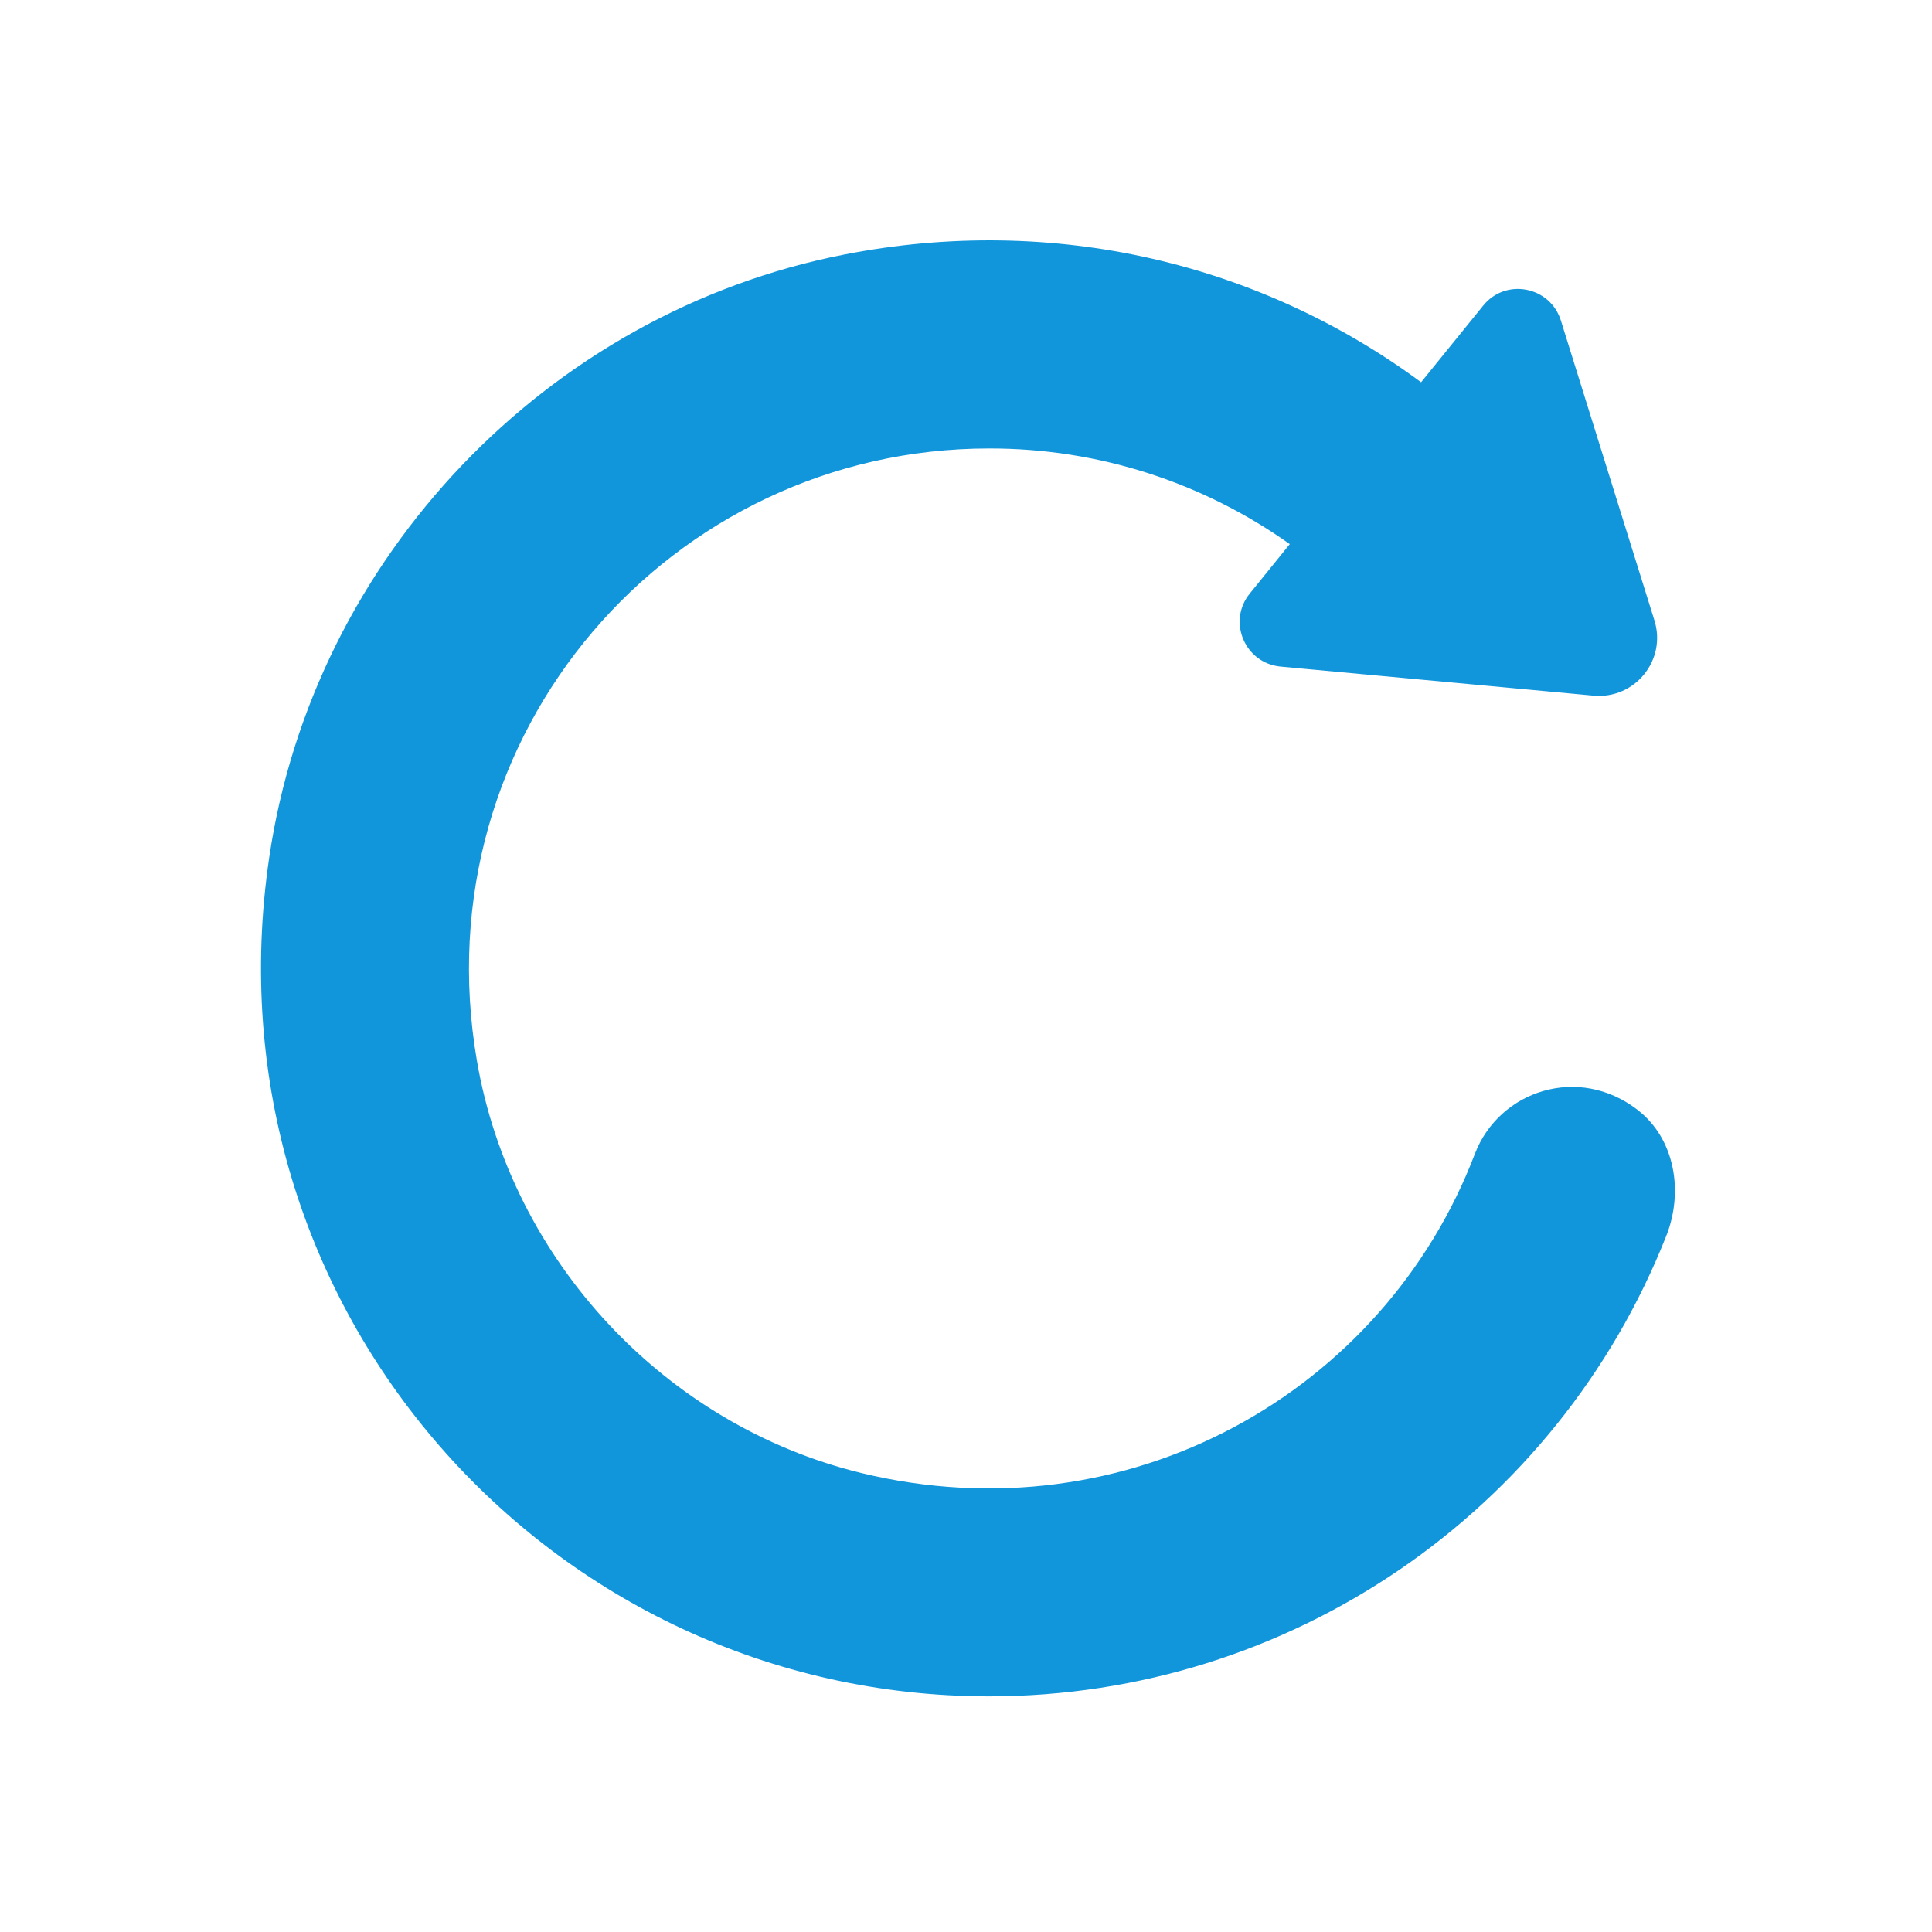
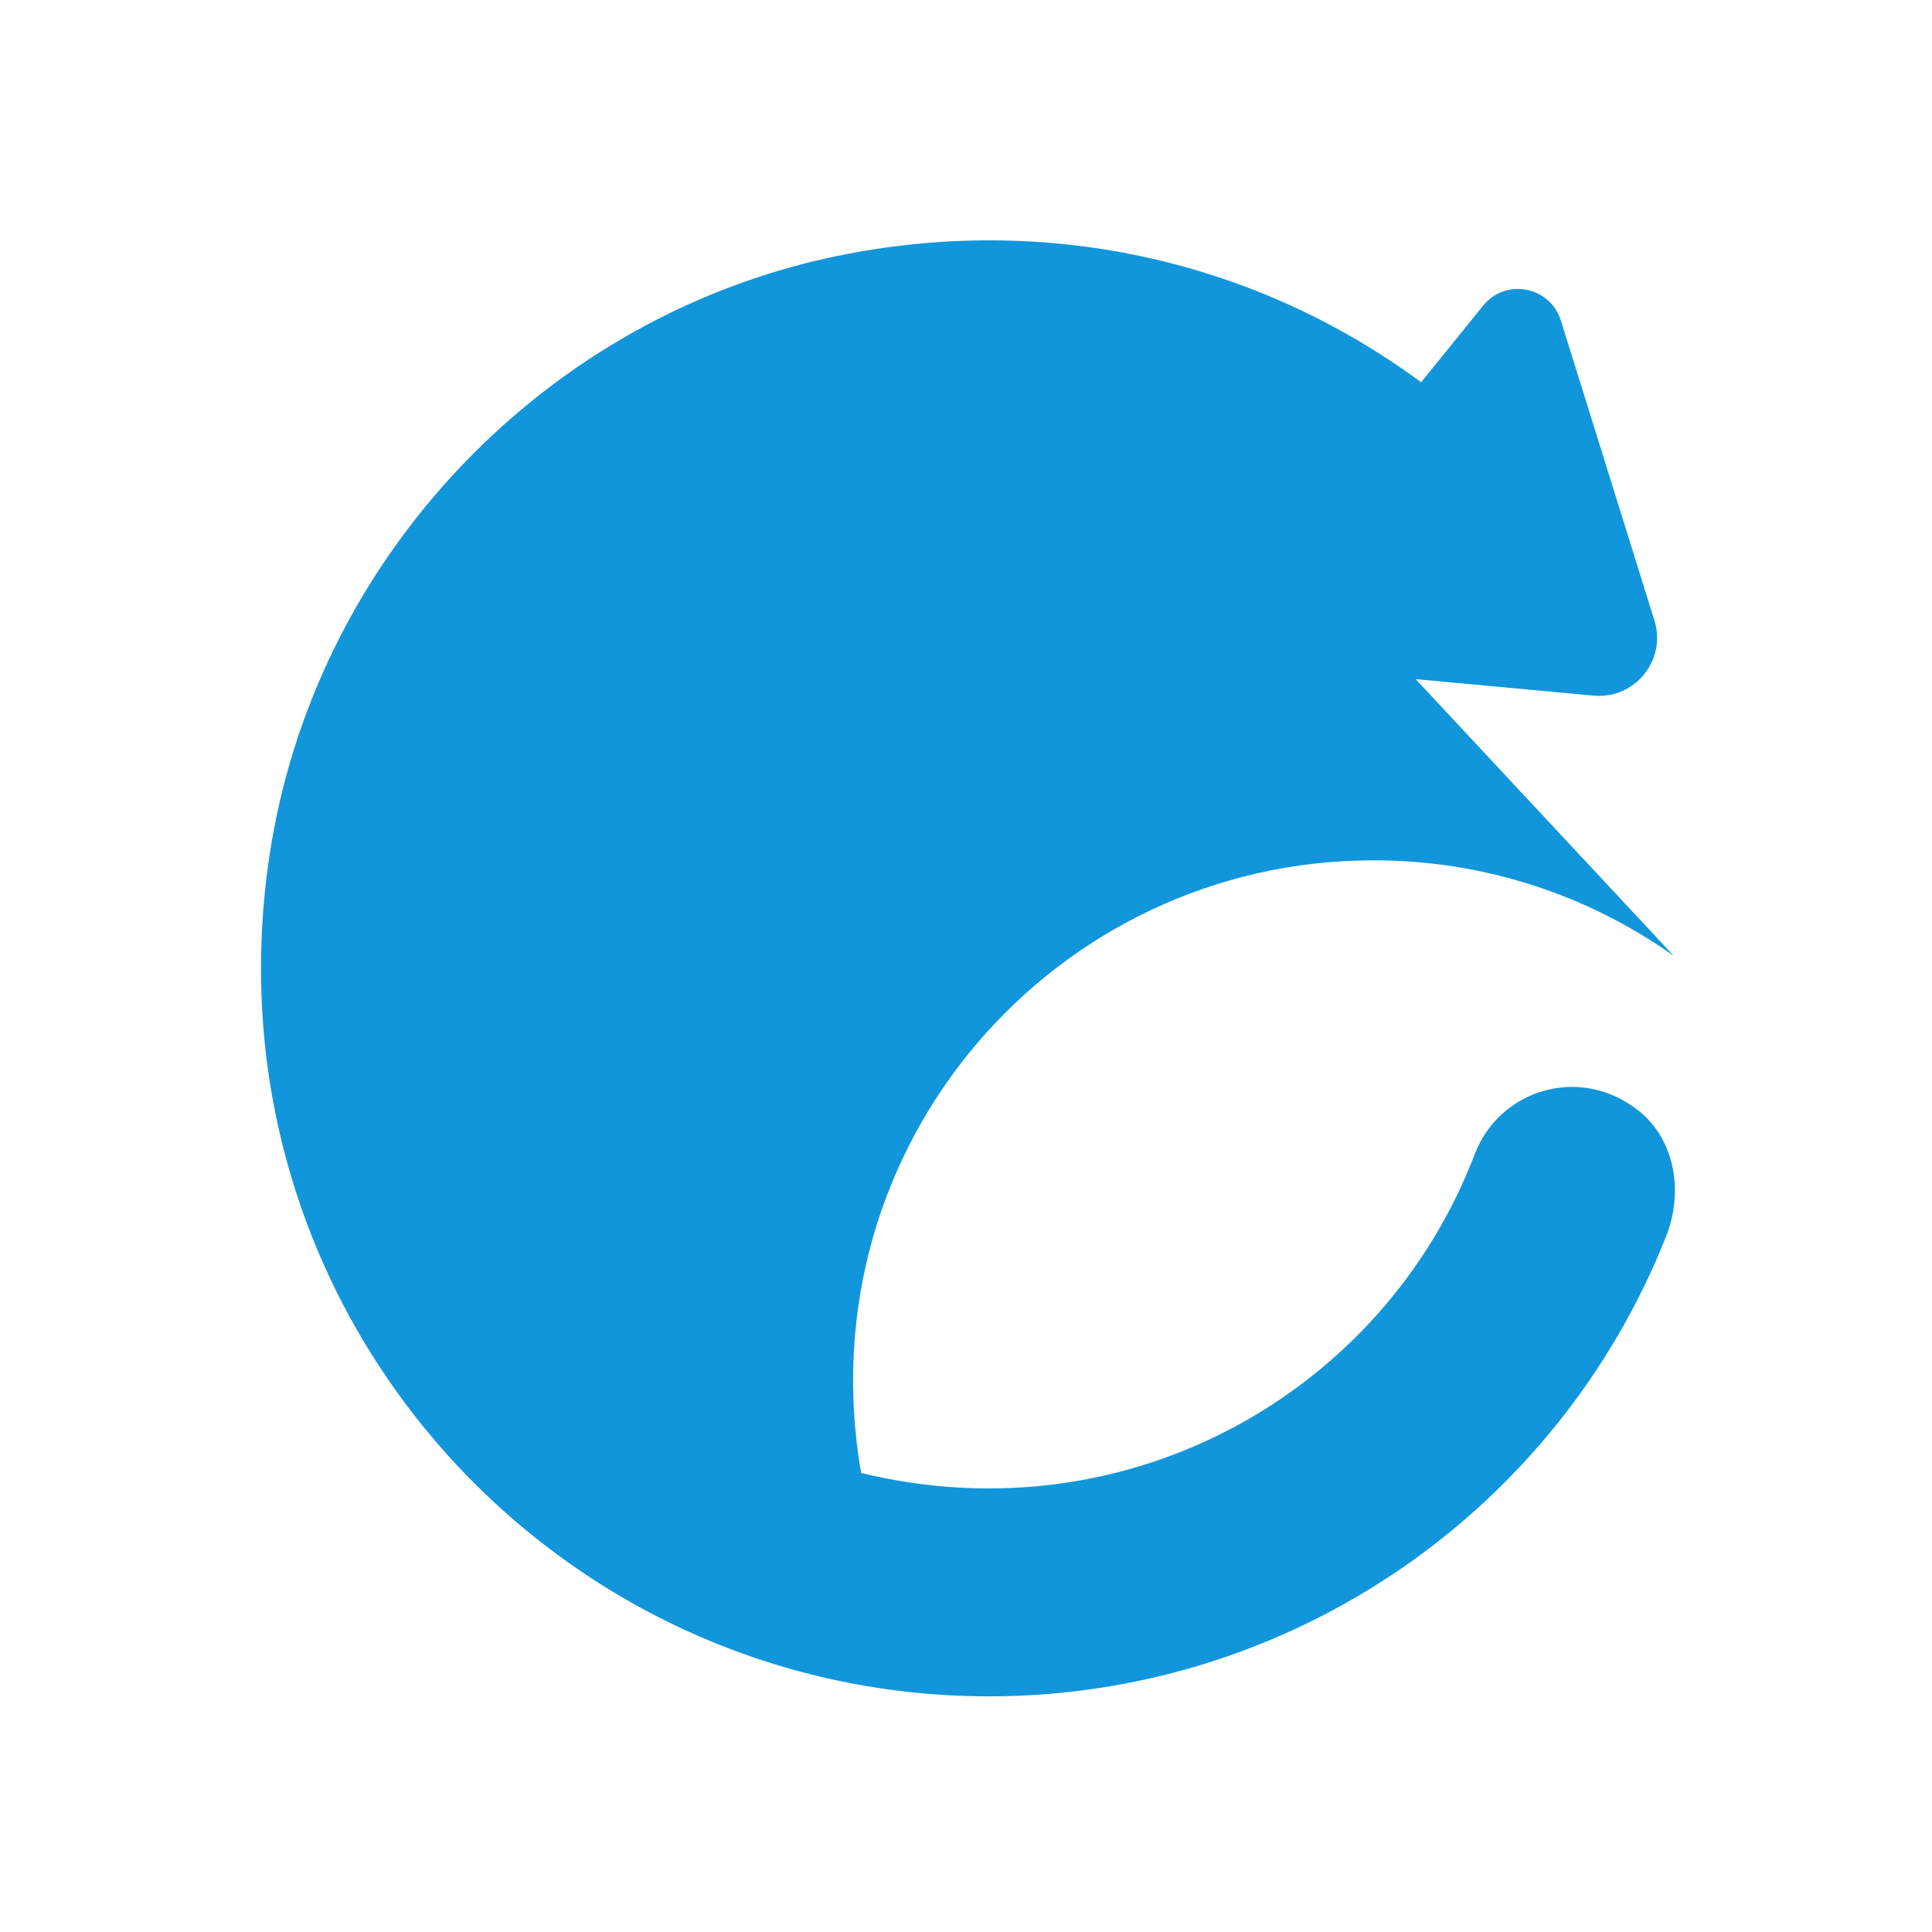
<svg xmlns="http://www.w3.org/2000/svg" t="1550200495463" class="icon" style="" viewBox="0 0 1024 1024" version="1.1" p-id="3190" width="200" height="200">
  <defs>
    <style type="text/css" />
  </defs>
-   <path d="M683.6 288.4l-21.2 26.2c-12 14.8-2.6 36.9 16.3 38.7l165.9 15.4c21.9 2 38.8-18.8 32.3-39.8l-49.6-159c-5.7-18.2-29.3-22.7-41.2-7.9l-32.9 40.6c-85.1-62.9-194.4-89.5-305.7-67.7C290 165.7 166.1 295.6 142.7 454.4c-35.4 239.2 149.1 444.7 381.5 444.7 159.8 0 301.2-98 358.9-243.9 9.3-23.4 4.8-51.5-15.1-66.9-31.2-24.2-73.4-10.4-86.3 23.3-48.2 126.3-183.8 203.5-325.3 169.1C352.3 755.3 271 668 252.8 562.4c-30-173.9 103.1-324.7 271.4-324.7 58.2-0.1 113.5 18.1 159.4 50.7z" fill="#1296db" p-id="3191" />
+   <path d="M683.6 288.4l-21.2 26.2c-12 14.8-2.6 36.9 16.3 38.7l165.9 15.4c21.9 2 38.8-18.8 32.3-39.8l-49.6-159c-5.7-18.2-29.3-22.7-41.2-7.9l-32.9 40.6c-85.1-62.9-194.4-89.5-305.7-67.7C290 165.7 166.1 295.6 142.7 454.4c-35.4 239.2 149.1 444.7 381.5 444.7 159.8 0 301.2-98 358.9-243.9 9.3-23.4 4.8-51.5-15.1-66.9-31.2-24.2-73.4-10.4-86.3 23.3-48.2 126.3-183.8 203.5-325.3 169.1c-30-173.9 103.1-324.7 271.4-324.7 58.2-0.1 113.5 18.1 159.4 50.7z" fill="#1296db" p-id="3191" />
</svg>